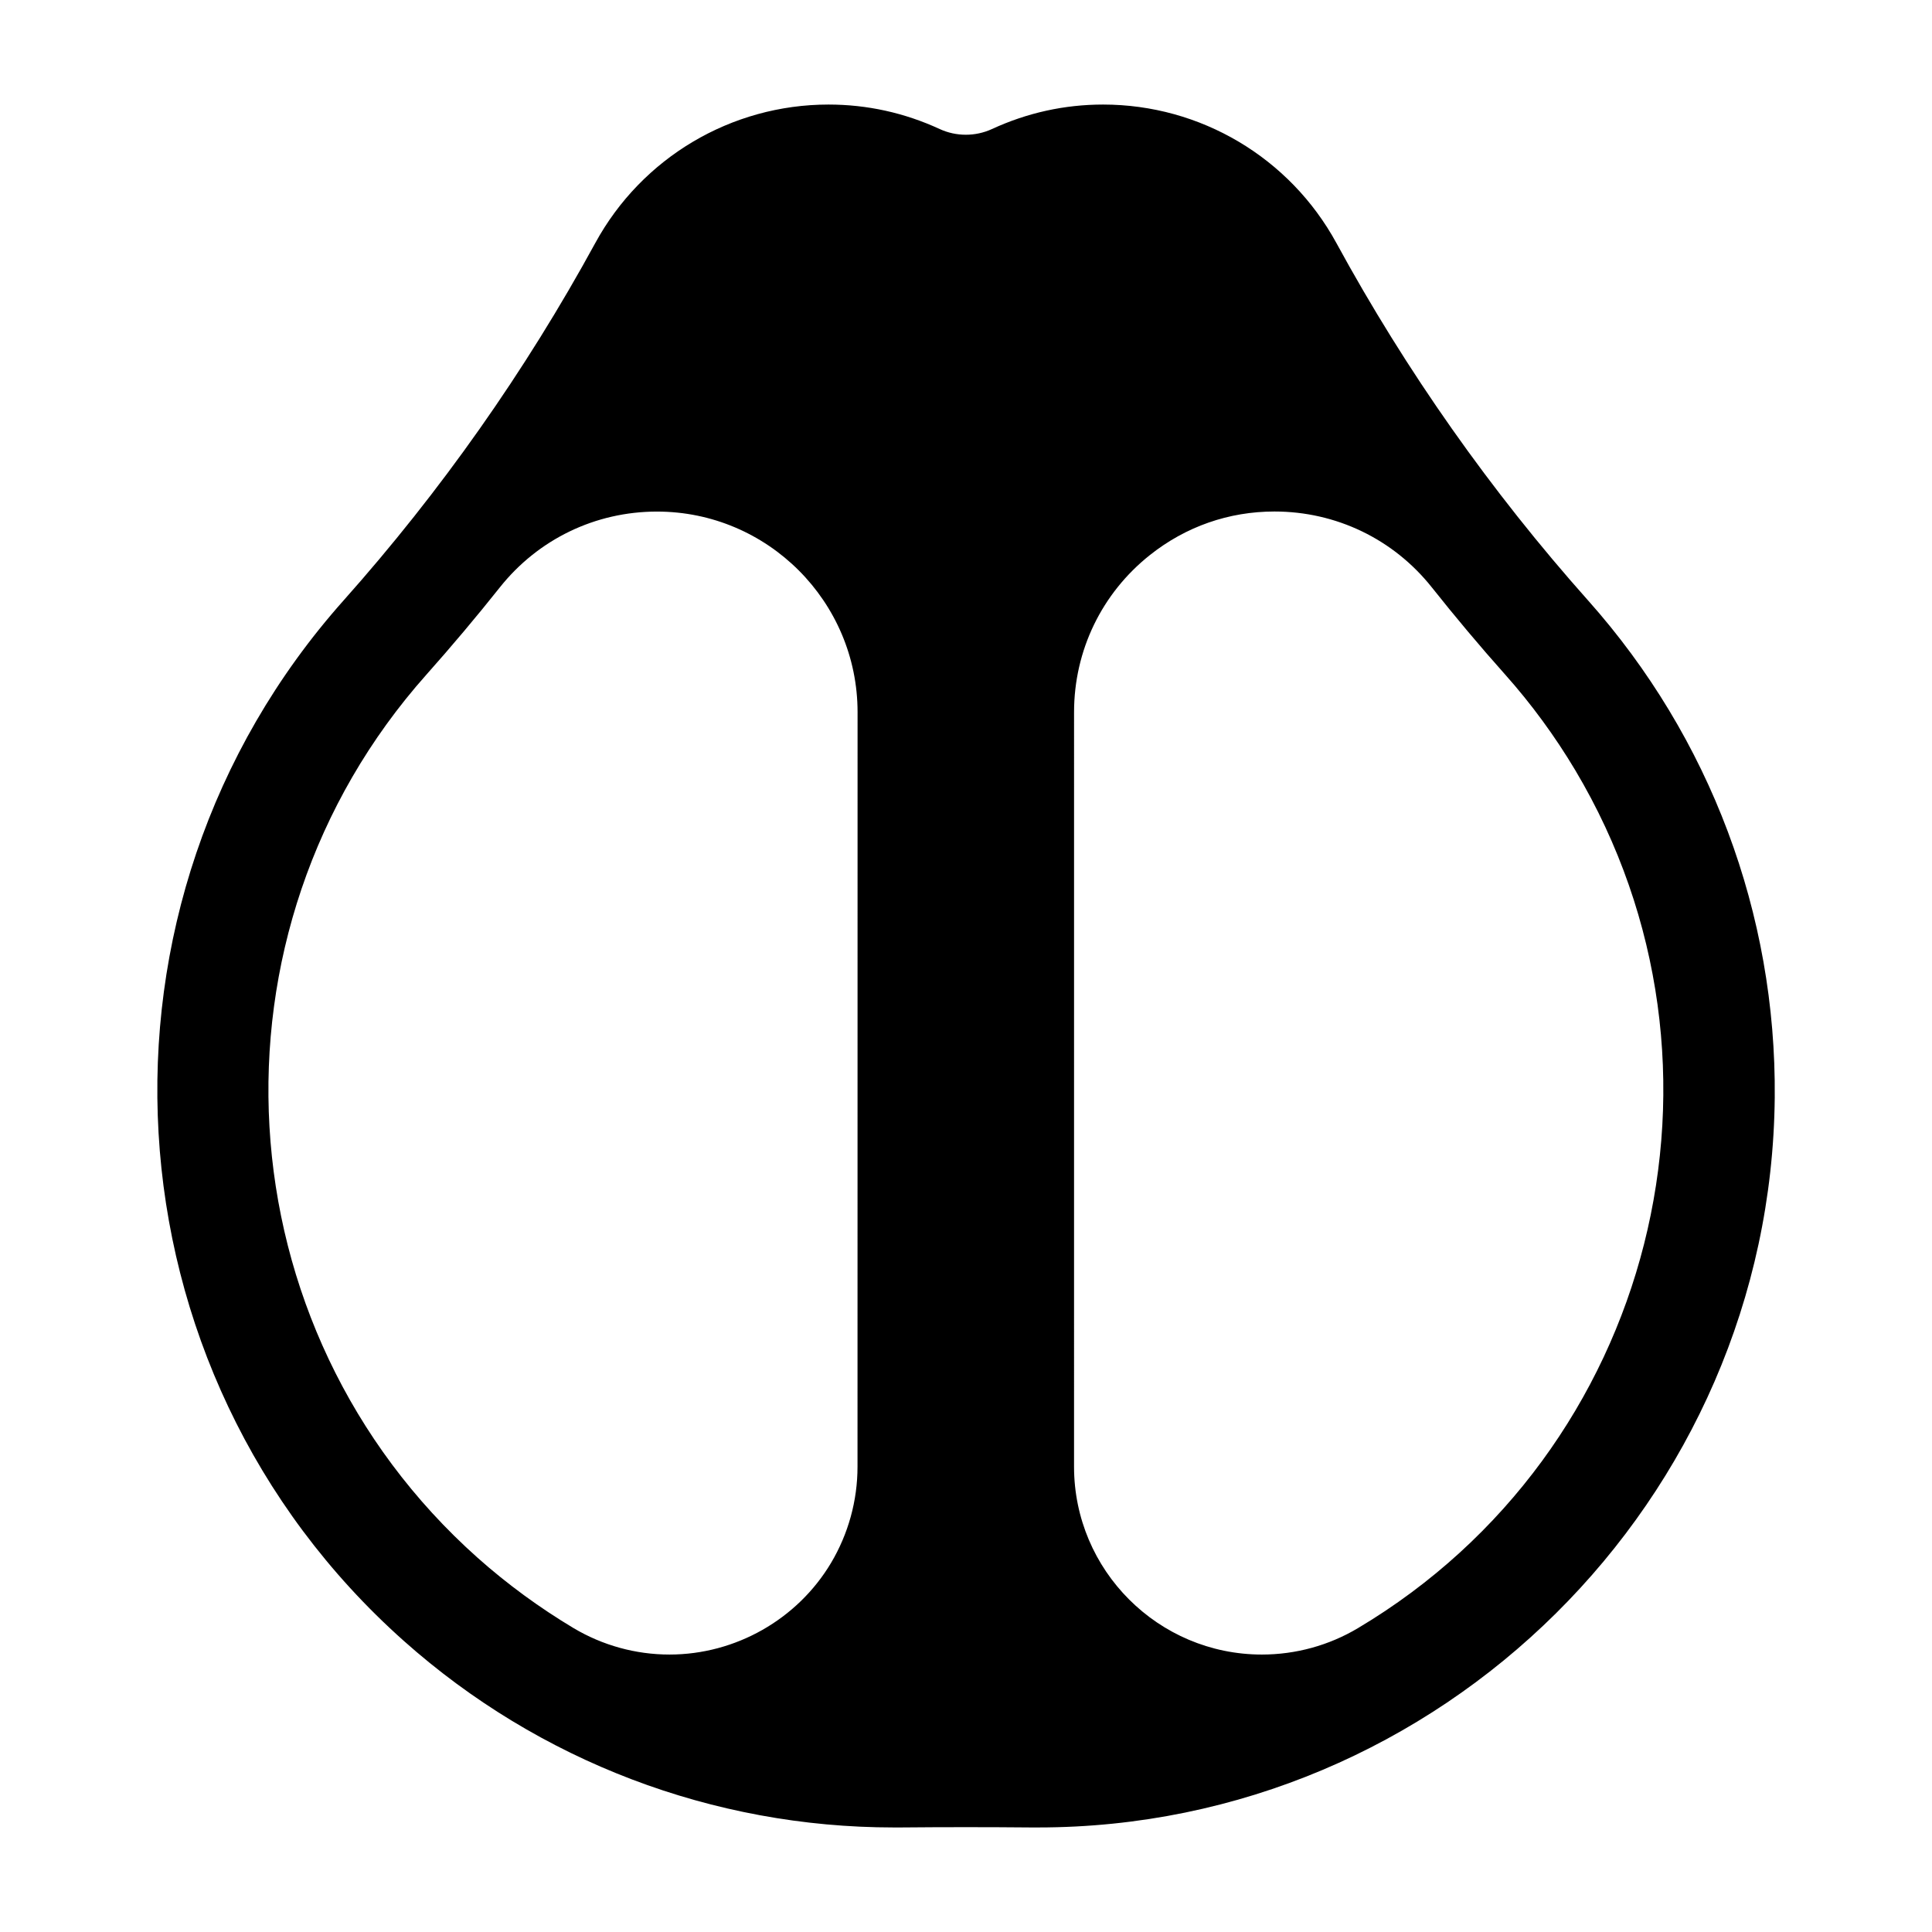
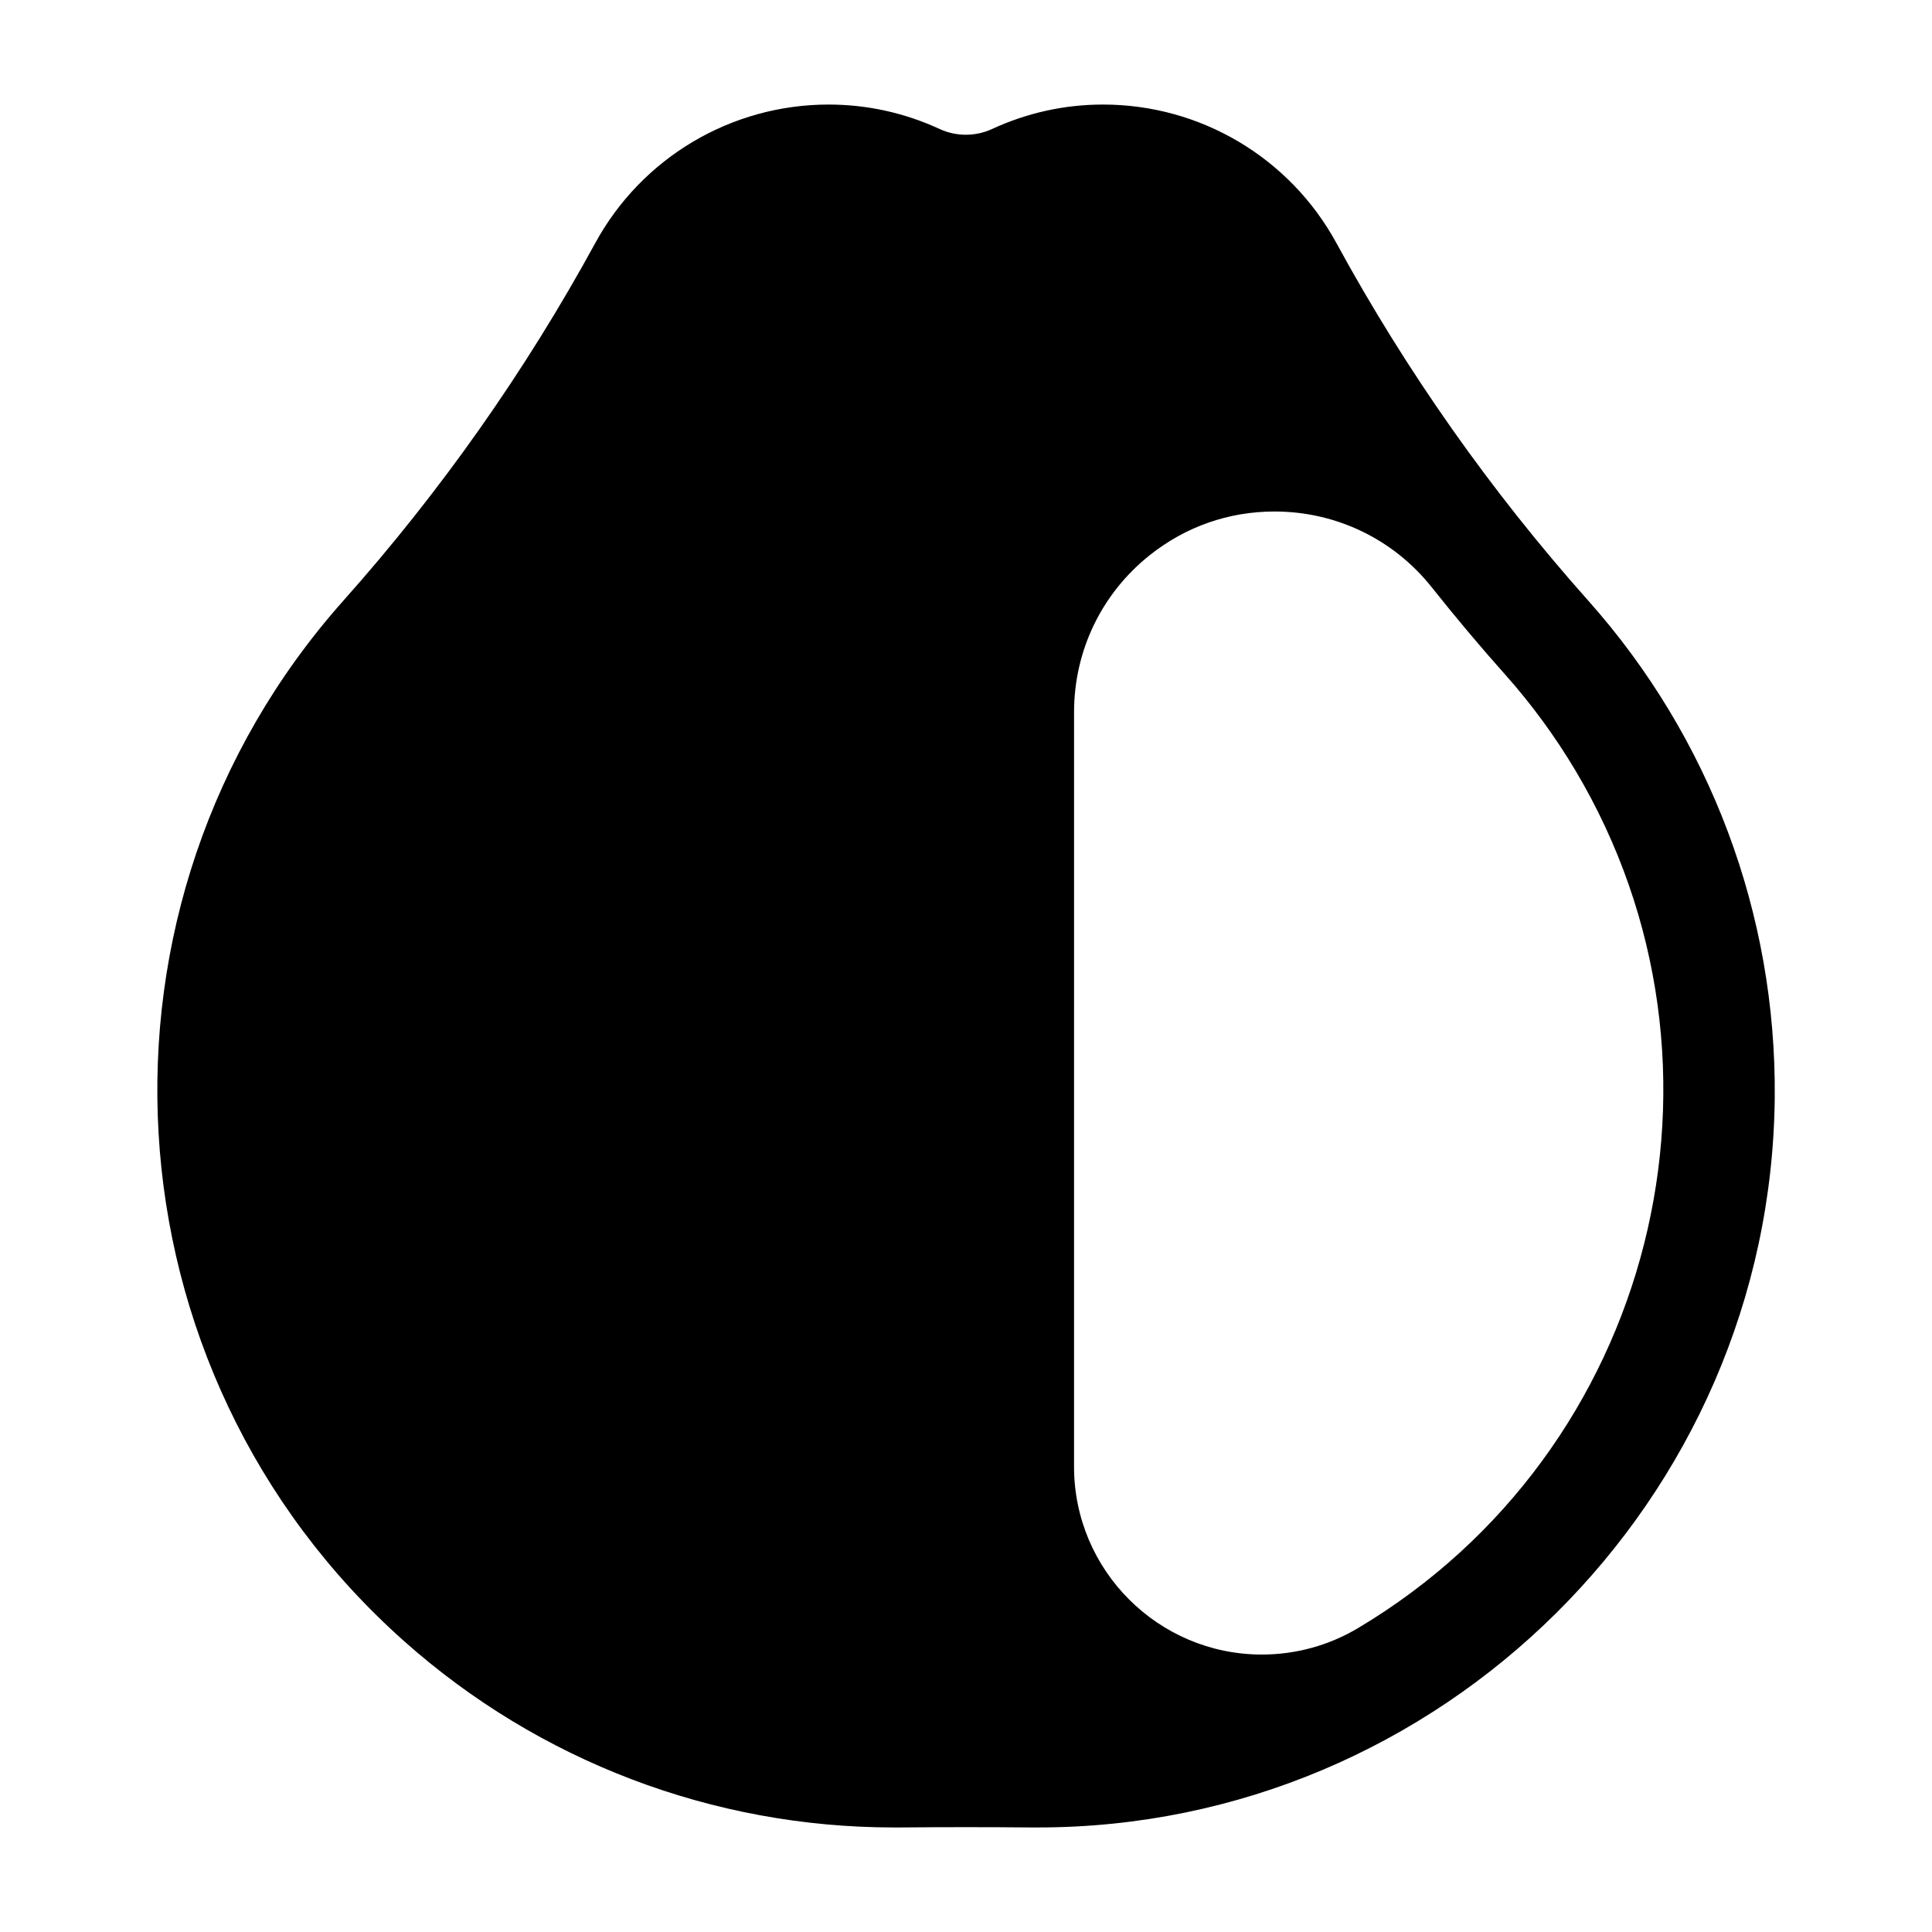
<svg xmlns="http://www.w3.org/2000/svg" fill="#000000" width="800px" height="800px" version="1.1" viewBox="144 144 512 512">
-   <path d="m564.86 303.13c-25.746-28.906-48.199-60.773-66.703-94.727-12.344-22.629-36.023-36.695-61.82-36.695-10.223 0-20.121 2.184-29.453 6.488-4.375 2.016-9.488 2.016-13.855 0-9.332-4.305-19.238-6.488-29.453-6.488-25.789 0-49.477 14.066-61.82 36.695-18.535 33.965-40.977 65.832-66.711 94.727-71.605 80.422-64.445 204.11 15.965 275.72 35.812 31.898 81.922 49.445 129.85 49.445h1.836c11.516-0.105 23.008-0.105 34.52 0h1.879c106.64 0 194.22-86.781 195.23-193.46 0.441-48.605-17.129-95.395-49.457-131.7zm-193.61 229.57c0 8.965-2.426 17.77-7.012 25.484-8.934 14.988-25.336 24.289-42.812 24.289-8.934 0-17.719-2.414-25.434-7.012-8.984-5.375-17.527-11.617-25.391-18.609-68.285-60.812-74.363-165.83-13.559-234.11 6.633-7.453 13.172-15.219 19.43-23.09 10.148-12.754 25.316-20.078 41.629-20.078 29.316 0 53.164 23.848 53.164 53.164zm132.64 42.762c-7.703 4.598-16.5 7.012-25.484 7.012-27.445 0-49.773-22.324-49.773-49.773l0.004-199.97c0-16.312 7.316-31.477 20.09-41.629 9.508-7.559 20.93-11.547 33.02-11.547 16.344 0 31.531 7.316 41.68 20.078 6.254 7.871 12.773 15.641 19.418 23.09 6.992 7.84 13.246 16.395 18.629 25.41 46.793 78.559 20.98 180.53-57.582 227.33z" />
+   <path d="m564.86 303.13c-25.746-28.906-48.199-60.773-66.703-94.727-12.344-22.629-36.023-36.695-61.82-36.695-10.223 0-20.121 2.184-29.453 6.488-4.375 2.016-9.488 2.016-13.855 0-9.332-4.305-19.238-6.488-29.453-6.488-25.789 0-49.477 14.066-61.82 36.695-18.535 33.965-40.977 65.832-66.711 94.727-71.605 80.422-64.445 204.11 15.965 275.72 35.812 31.898 81.922 49.445 129.85 49.445h1.836c11.516-0.105 23.008-0.105 34.52 0h1.879c106.64 0 194.22-86.781 195.23-193.46 0.441-48.605-17.129-95.395-49.457-131.7zm-193.61 229.57zm132.64 42.762c-7.703 4.598-16.5 7.012-25.484 7.012-27.445 0-49.773-22.324-49.773-49.773l0.004-199.97c0-16.312 7.316-31.477 20.09-41.629 9.508-7.559 20.93-11.547 33.02-11.547 16.344 0 31.531 7.316 41.68 20.078 6.254 7.871 12.773 15.641 19.418 23.09 6.992 7.84 13.246 16.395 18.629 25.41 46.793 78.559 20.98 180.53-57.582 227.33z" />
</svg>